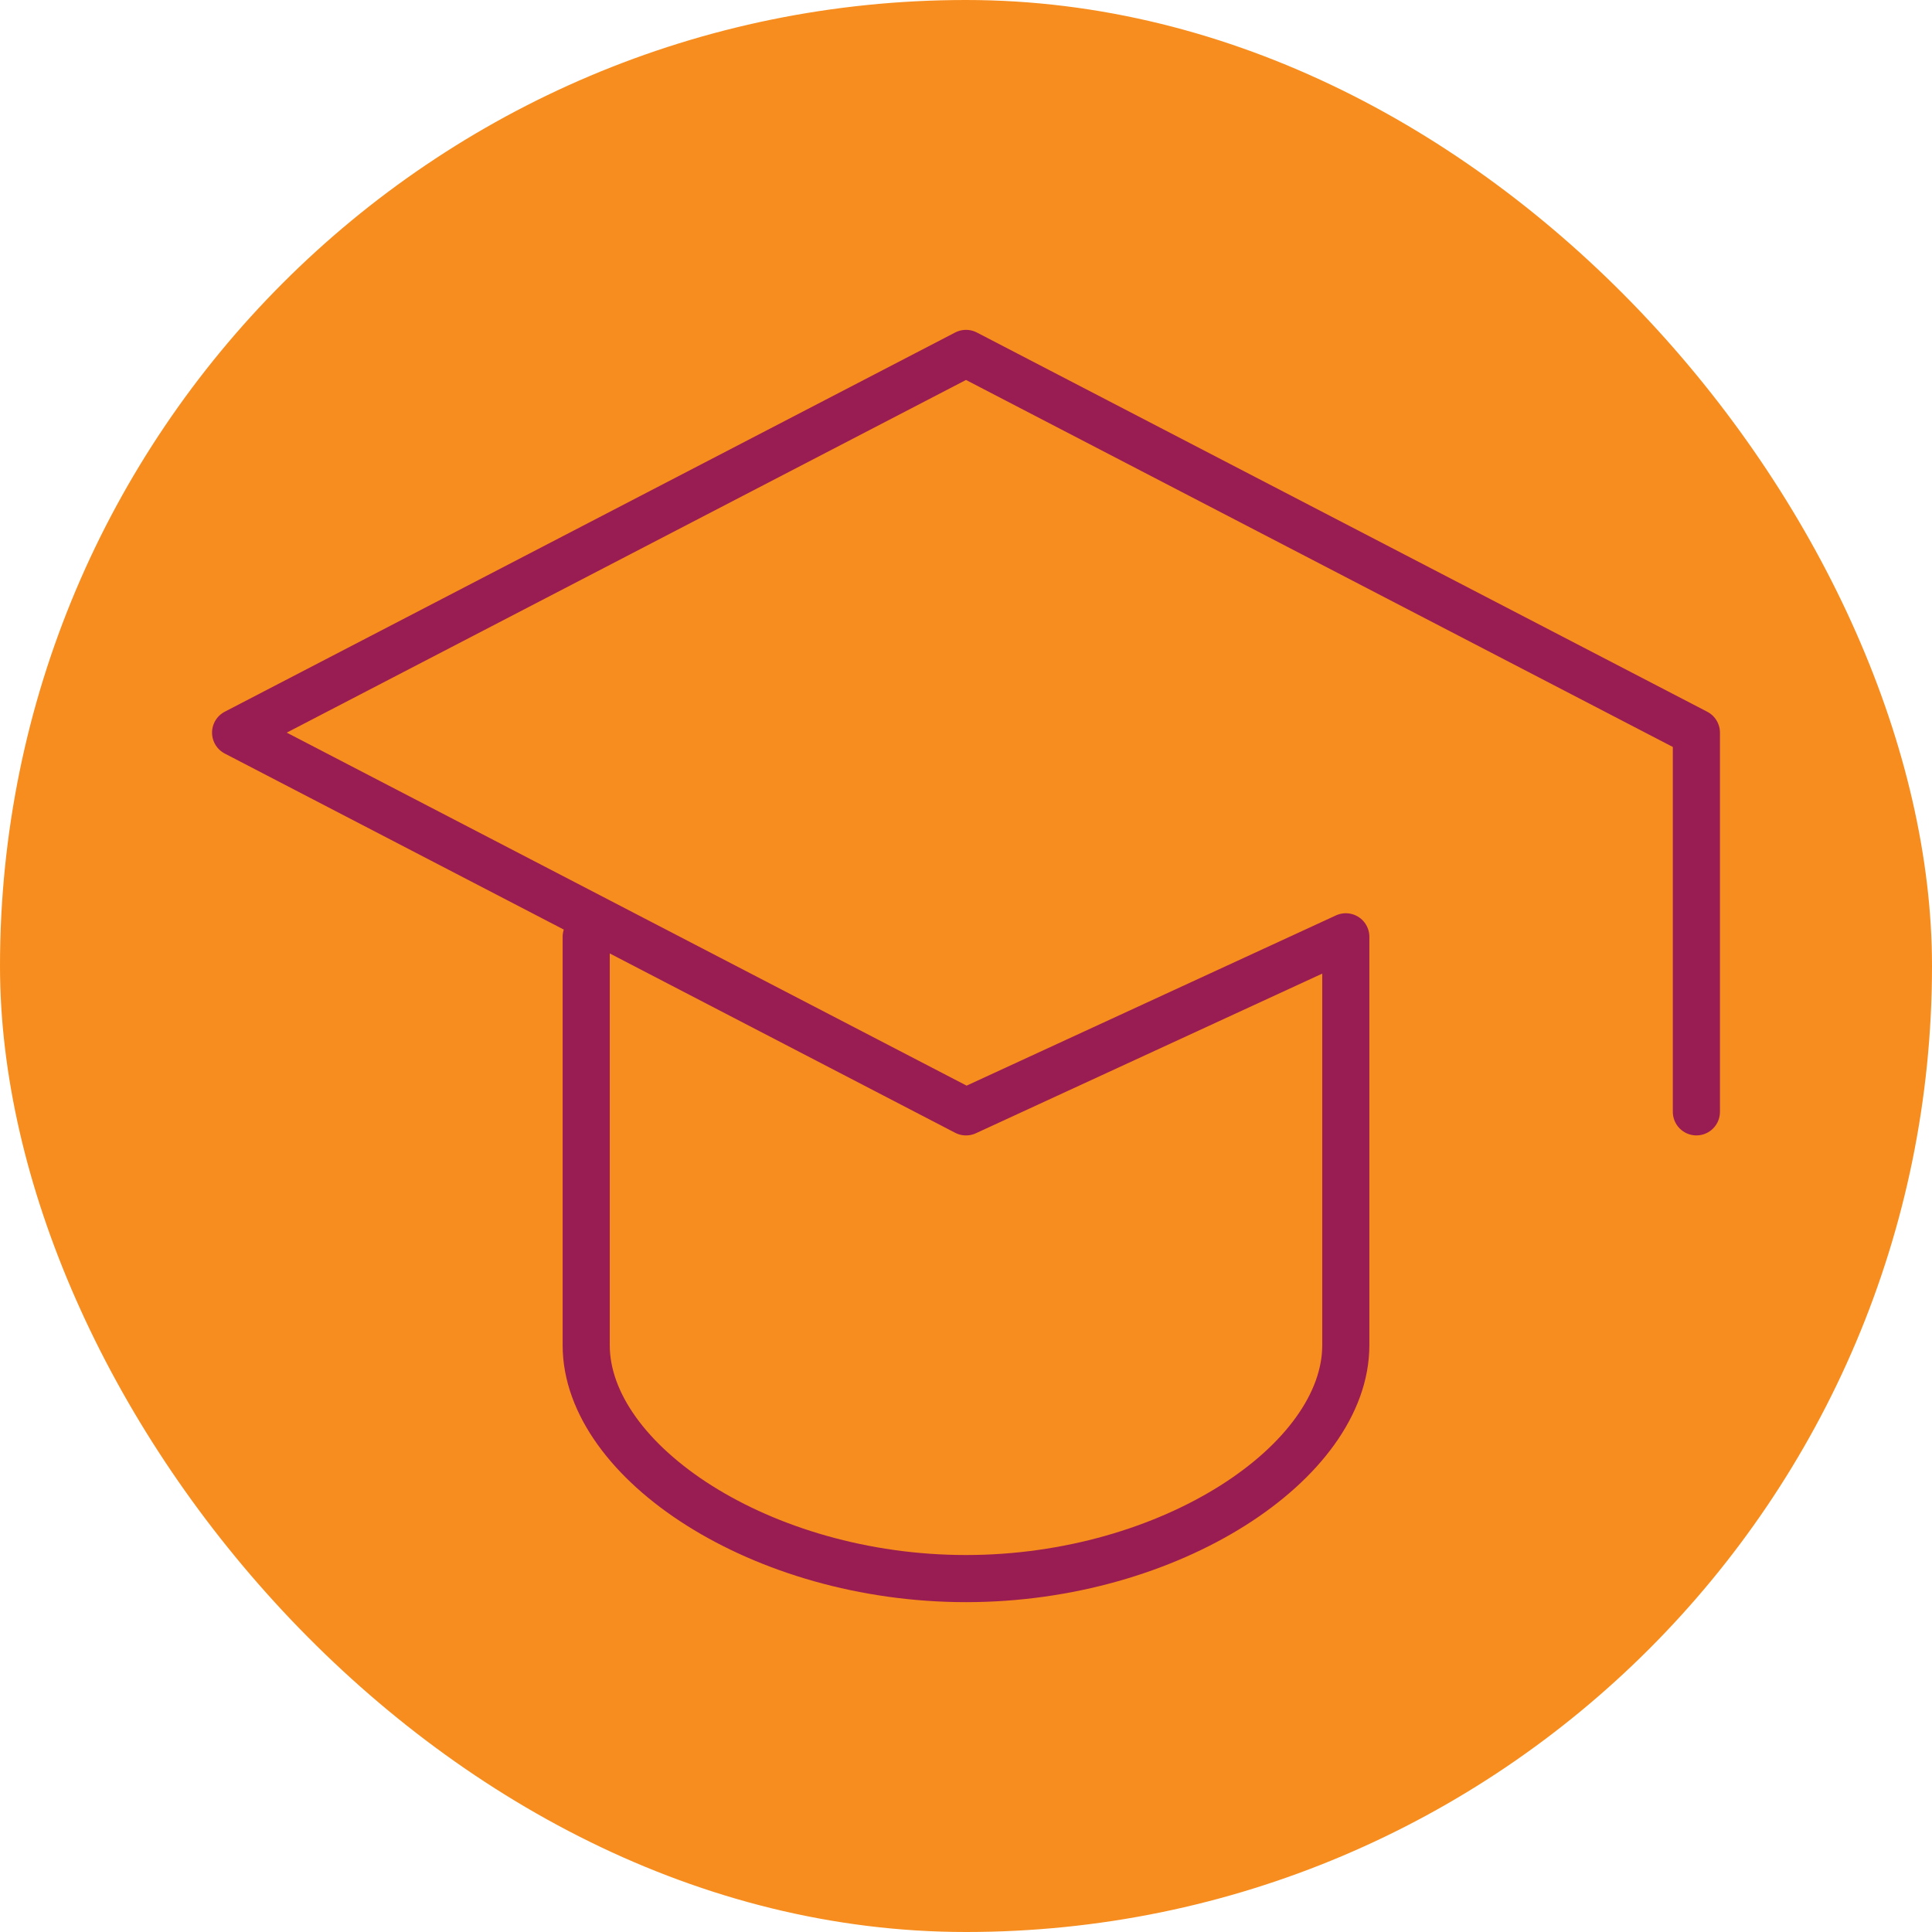
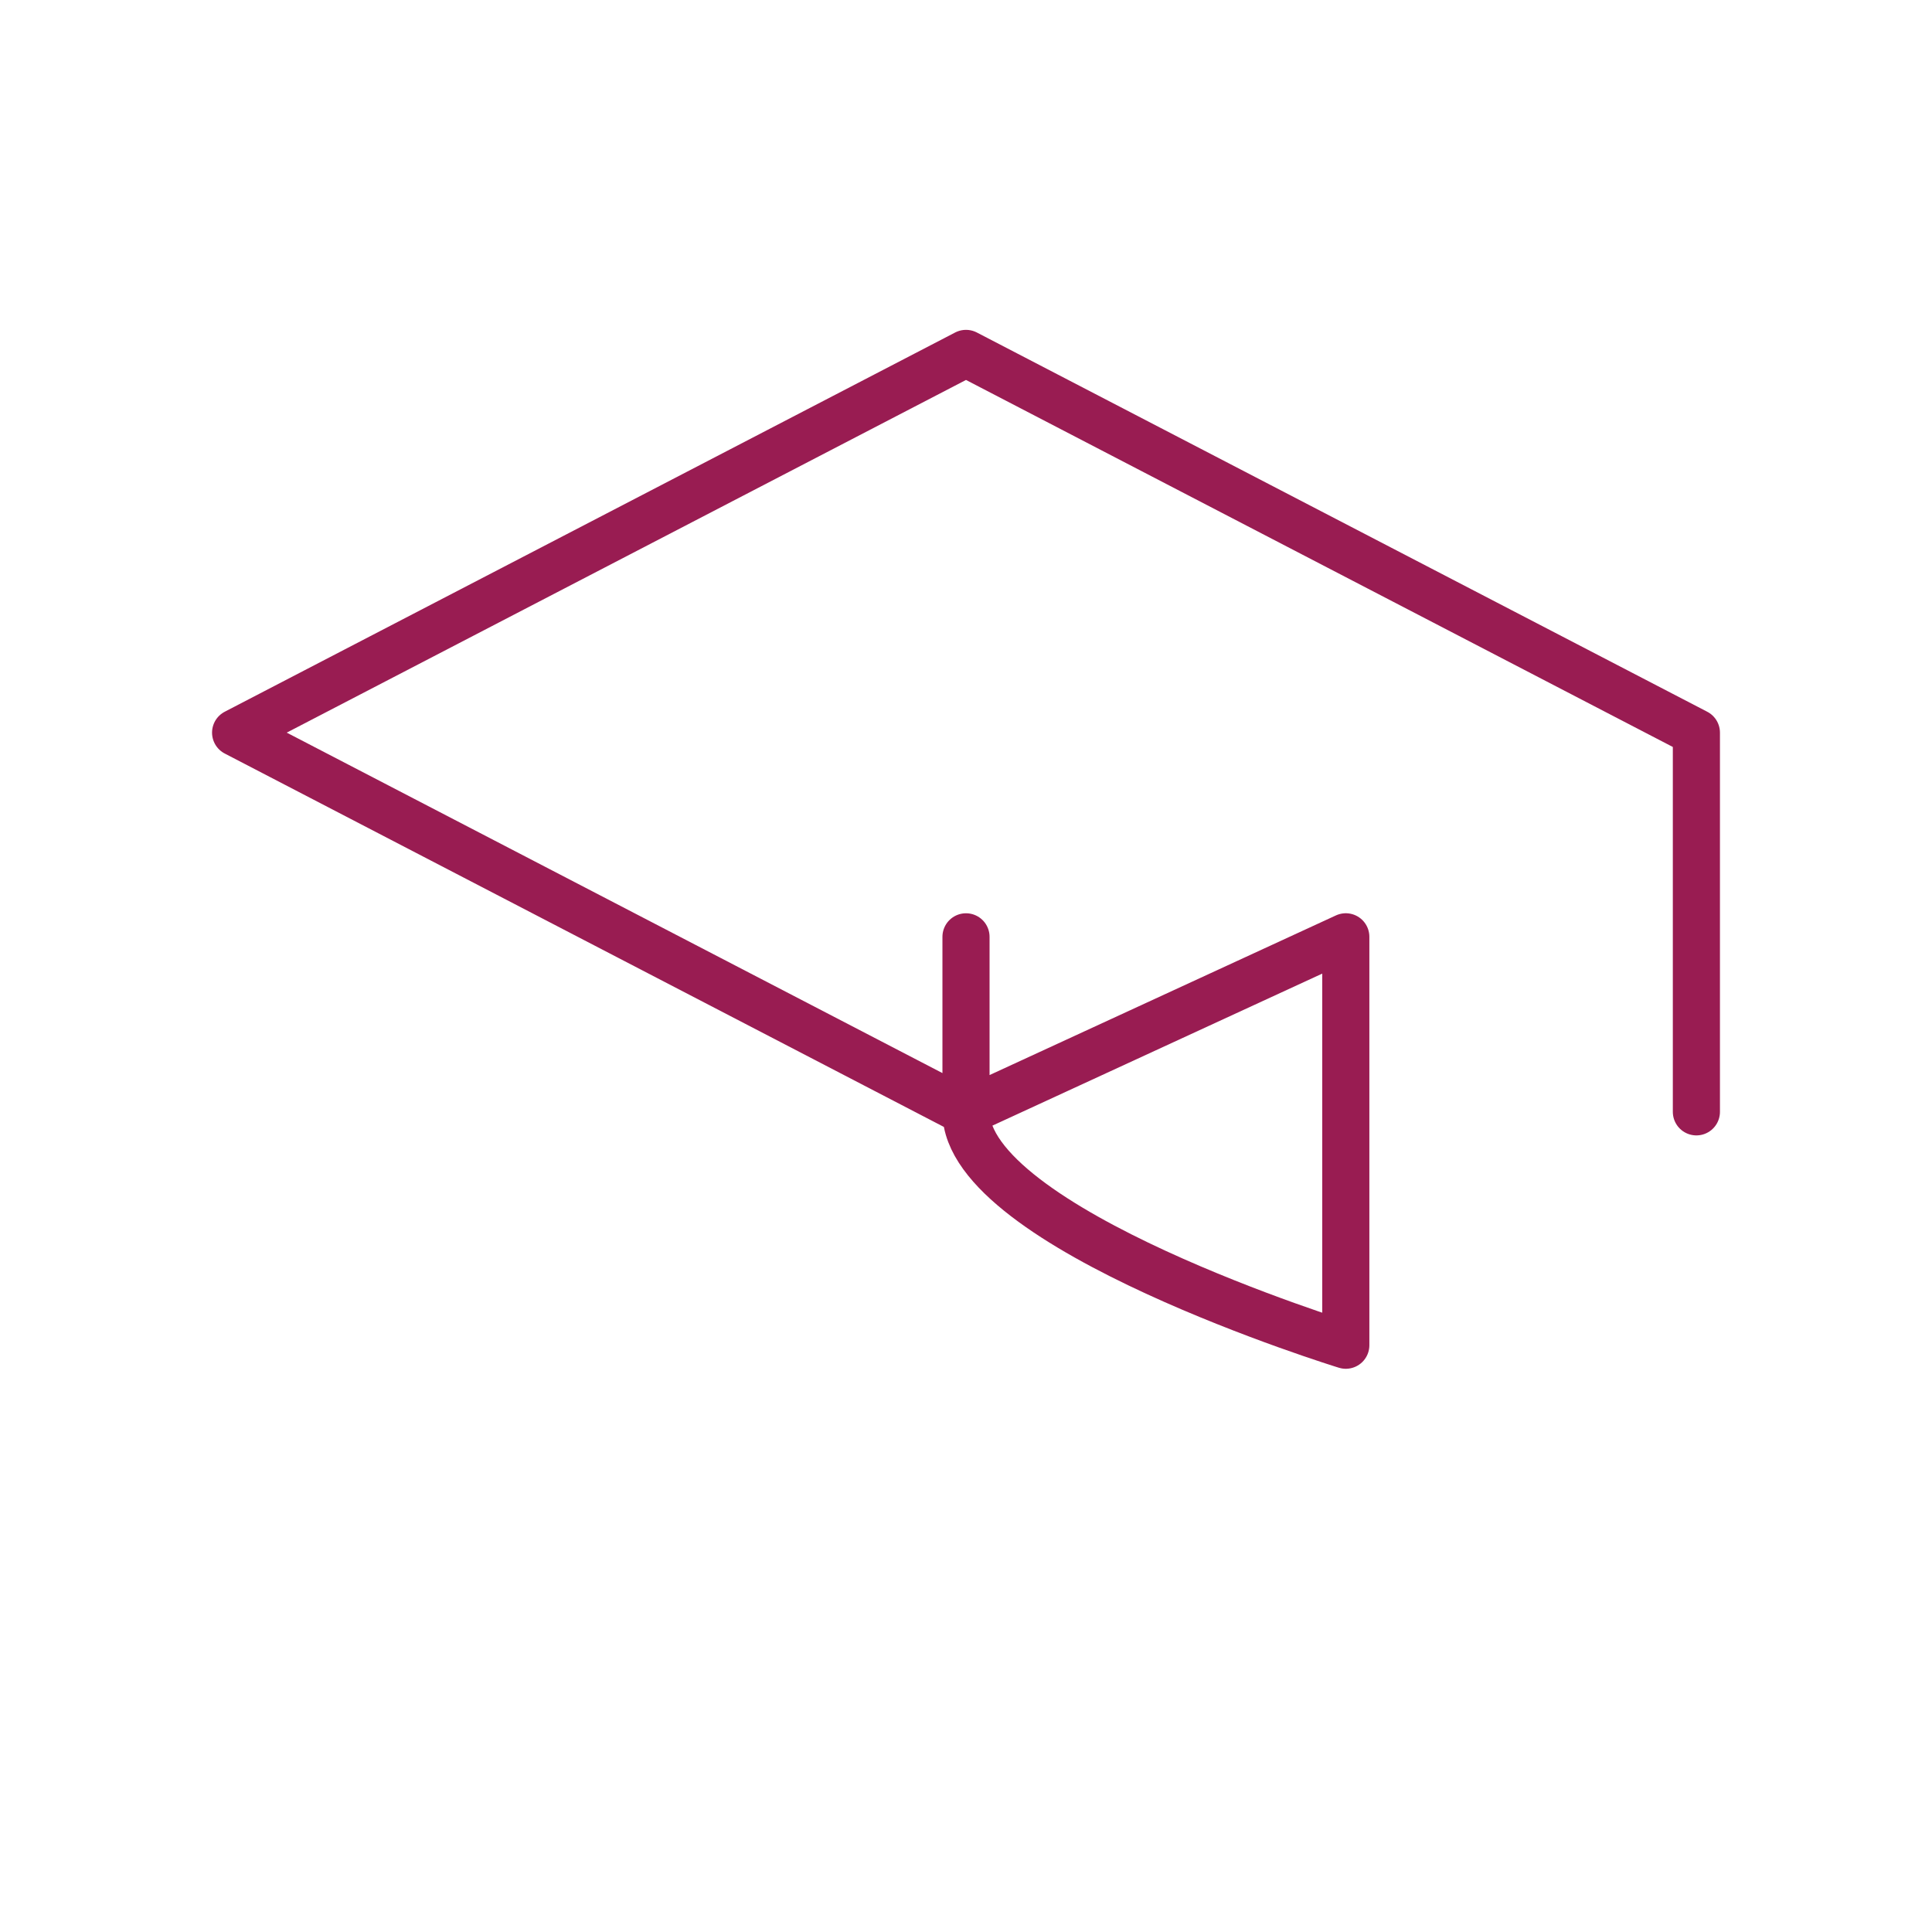
<svg xmlns="http://www.w3.org/2000/svg" width="82" height="82" fill="none">
-   <rect width="82" height="82" rx="41" fill="#F78D1E" />
-   <path d="M72 47.19V31.096L41 15 10 31.095l31 16.096 16.12-7.43v17.334C57.12 62.048 49.68 67 41 67s-16.12-4.952-16.12-9.905V39.762" stroke="#991C52" stroke-width="2" stroke-linecap="round" stroke-linejoin="round" />
+   <path d="M72 47.19V31.096L41 15 10 31.095l31 16.096 16.12-7.43v17.334s-16.12-4.952-16.12-9.905V39.762" stroke="#991C52" stroke-width="2" stroke-linecap="round" stroke-linejoin="round" />
</svg>